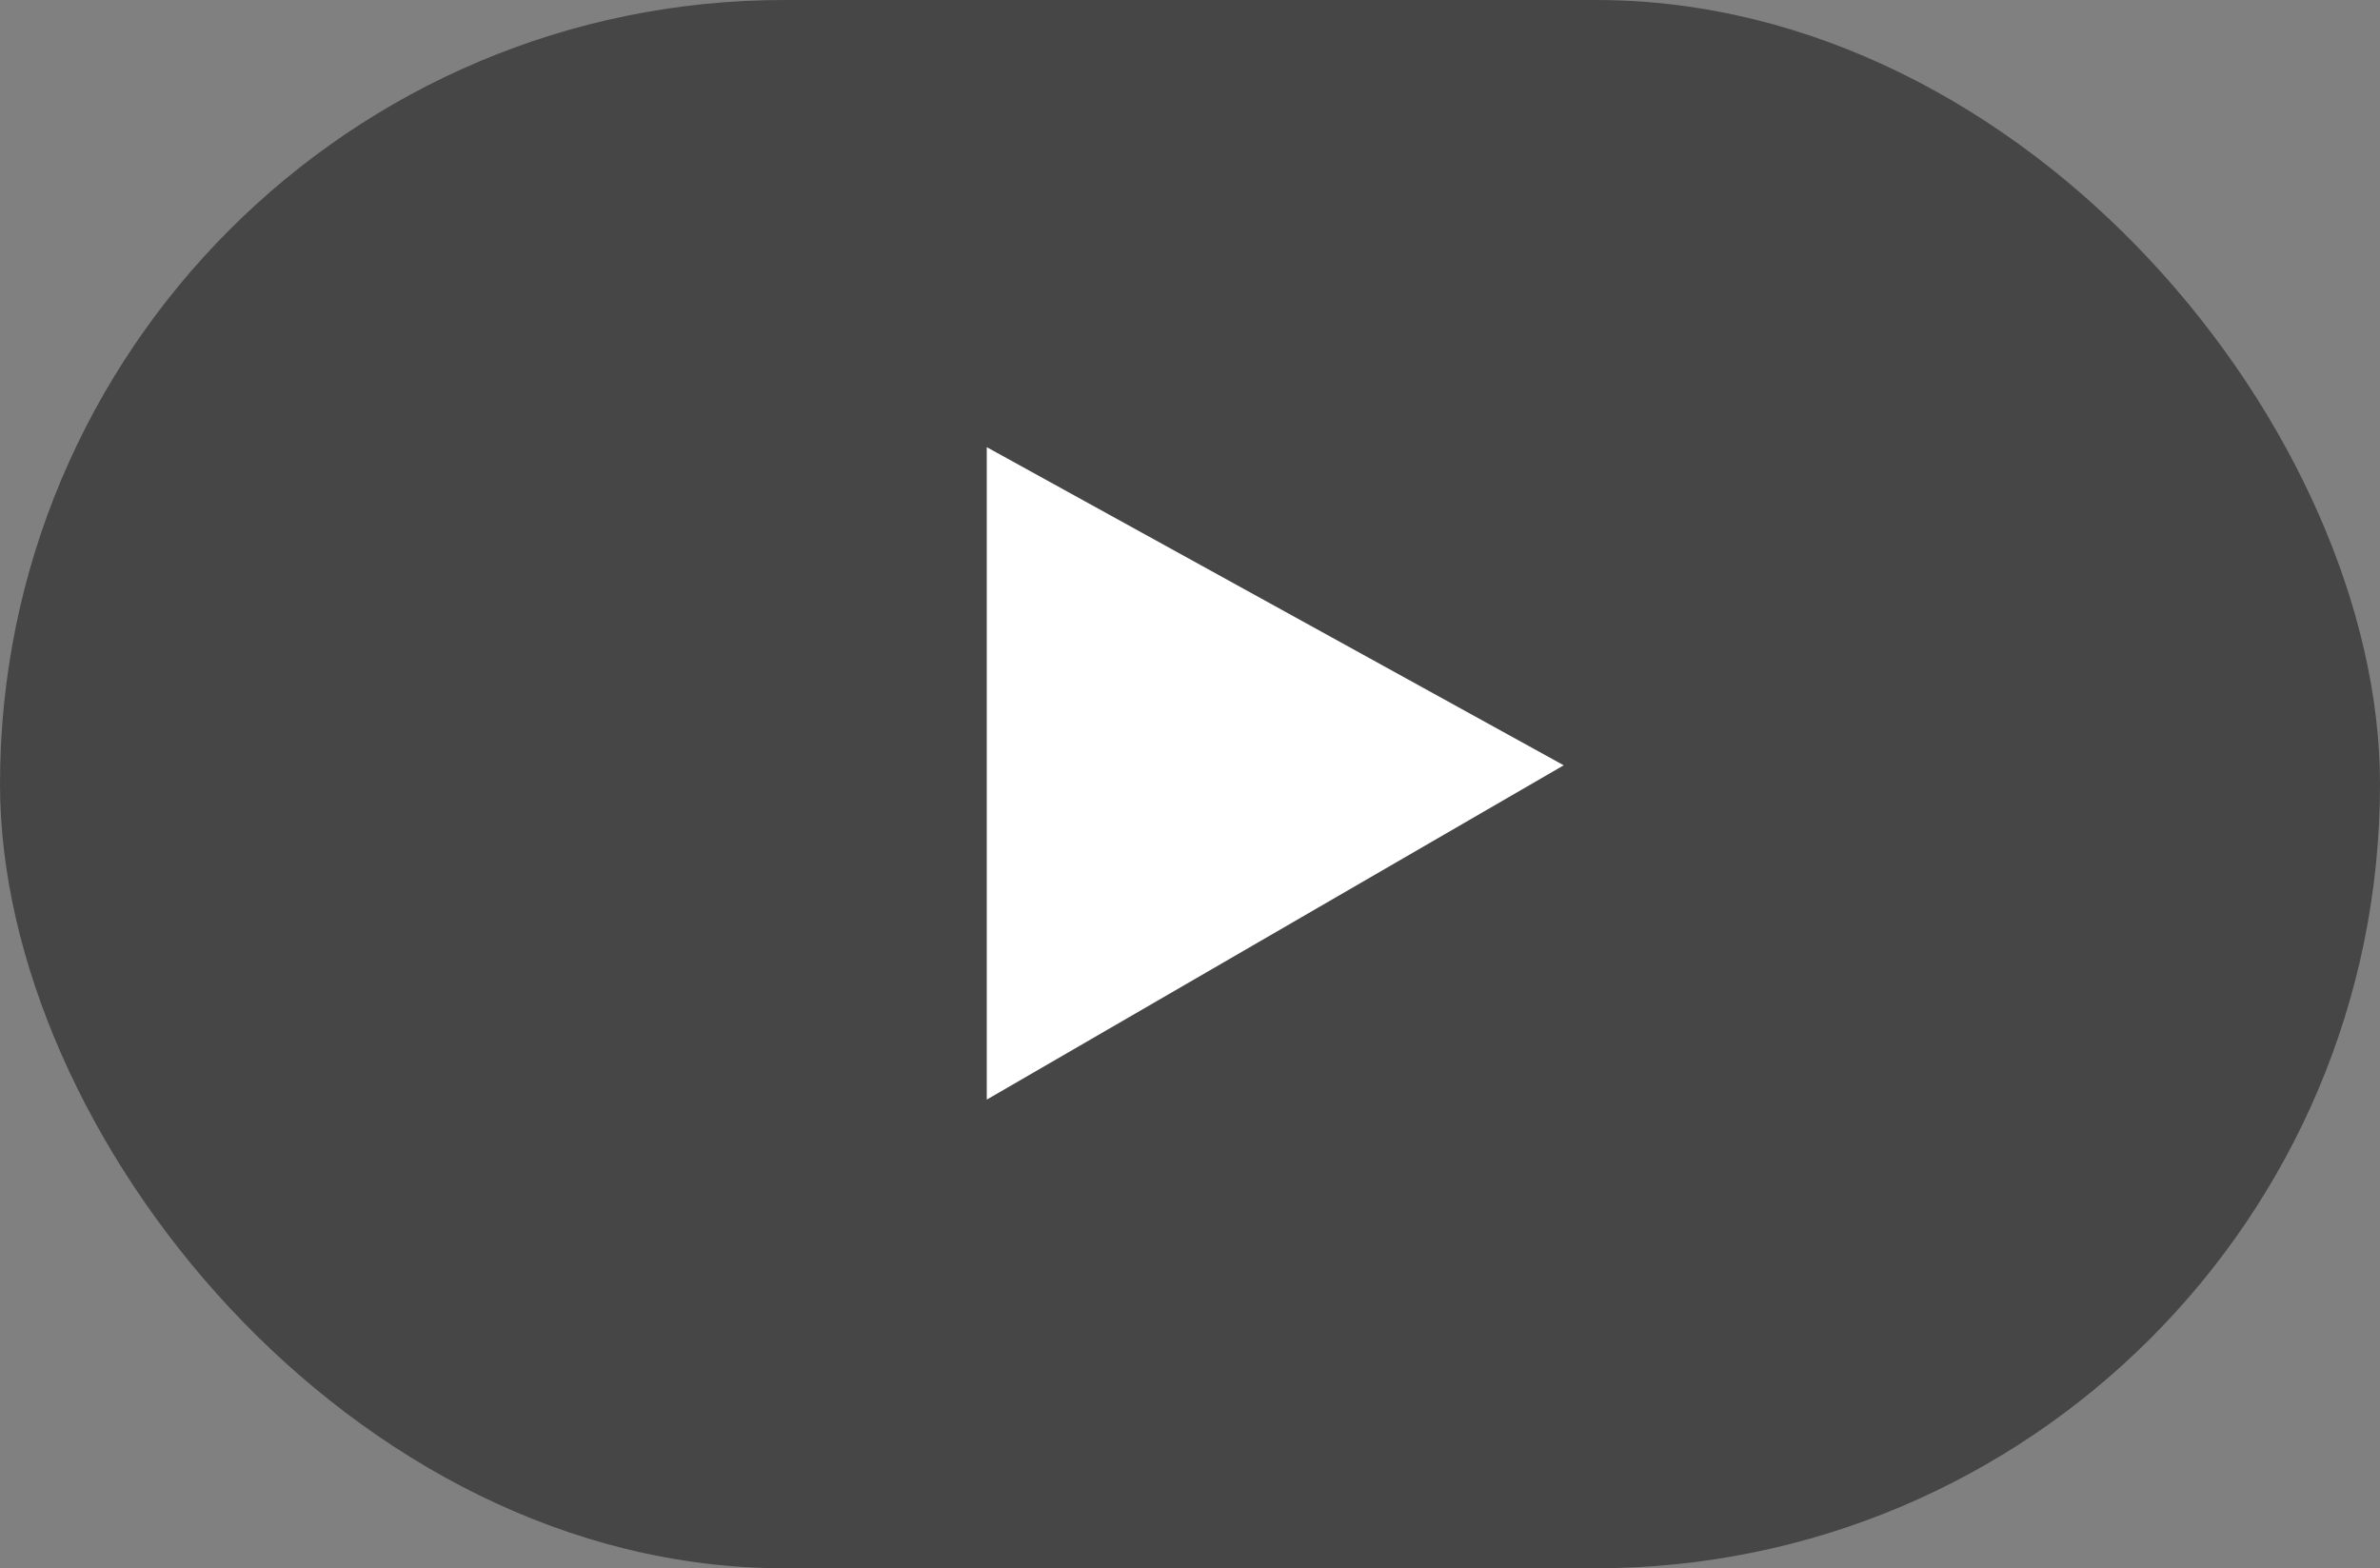
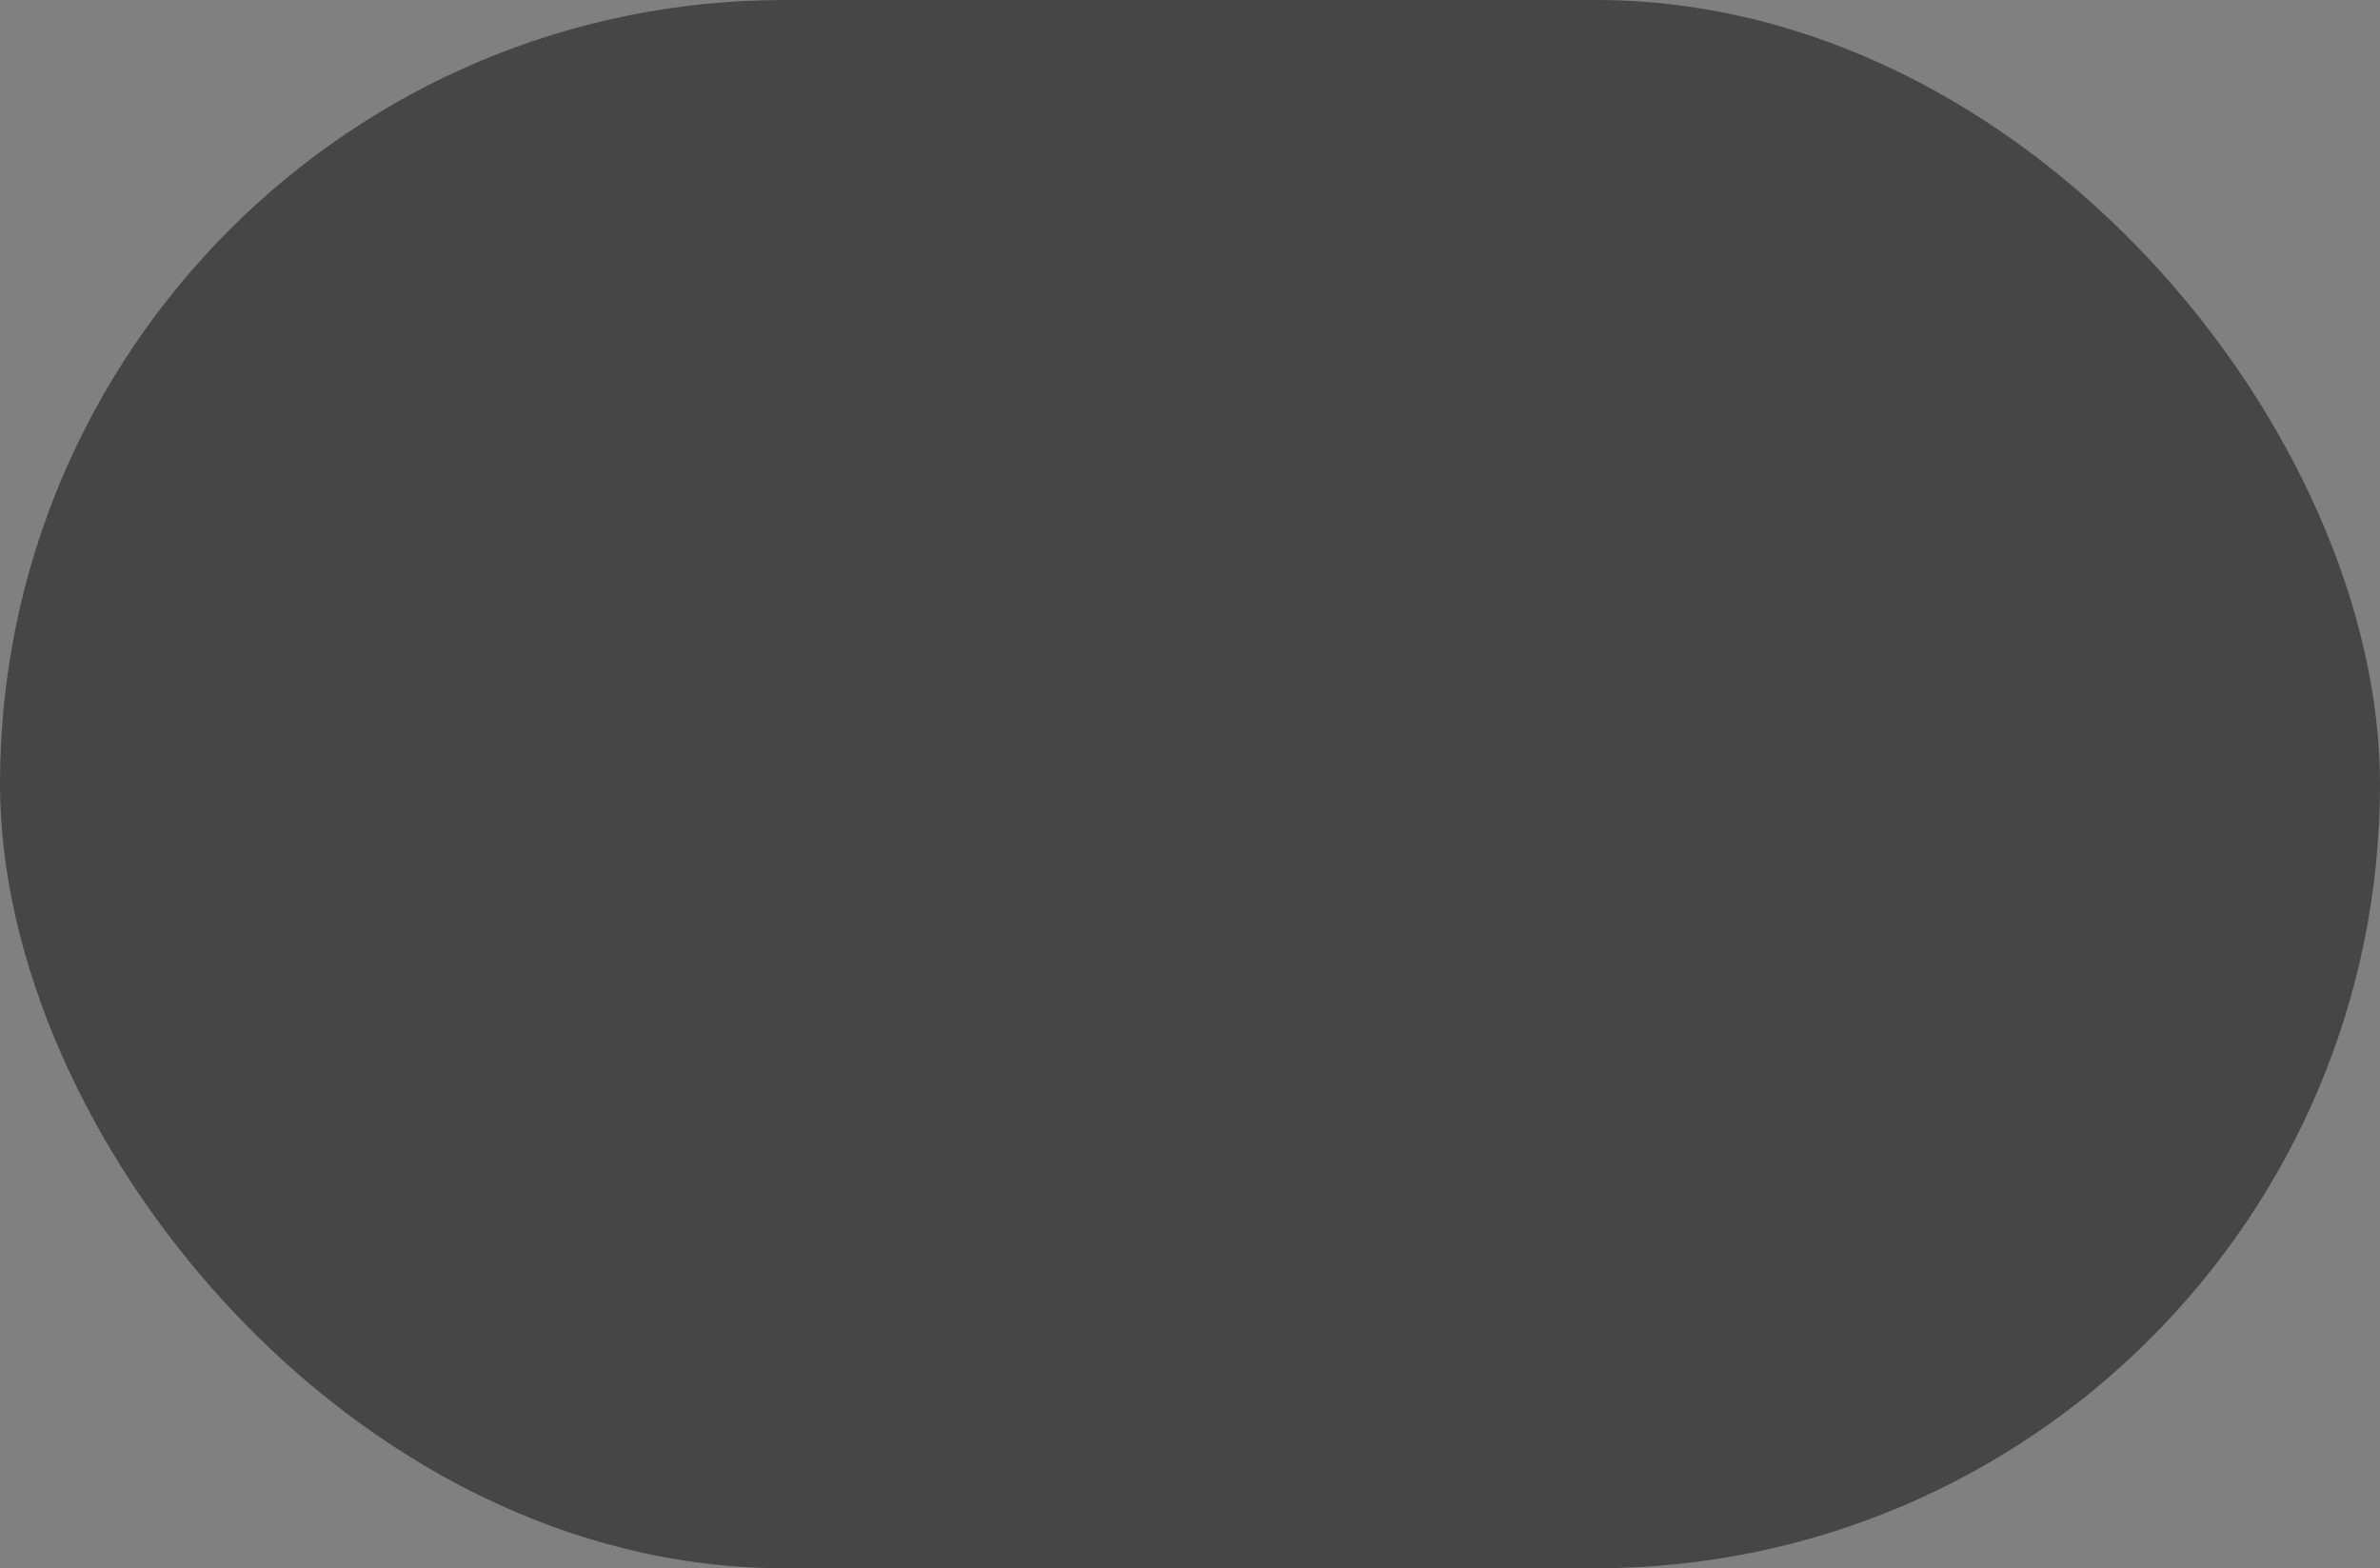
<svg xmlns="http://www.w3.org/2000/svg" width="67.724" height="44.624" viewBox="0 0 67.724 44.624">
  <rect x="0" y="0" width="67.724" height="44.624" fill="#808080" stroke="none" />
  <defs>
    <style>.a{opacity:0.45;}.b{fill:#fff;}</style>
  </defs>
  <g transform="translate(-454.138 -1419.688)">
    <rect class="a" width="67.724" height="44.624" rx="22.312" transform="translate(454.138 1419.688)" />
-     <path class="b" d="M-708.065,1900.126l16.417,9.052-16.417,9.513Z" transform="translate(1190.282 -467.714)" />
  </g>
</svg>